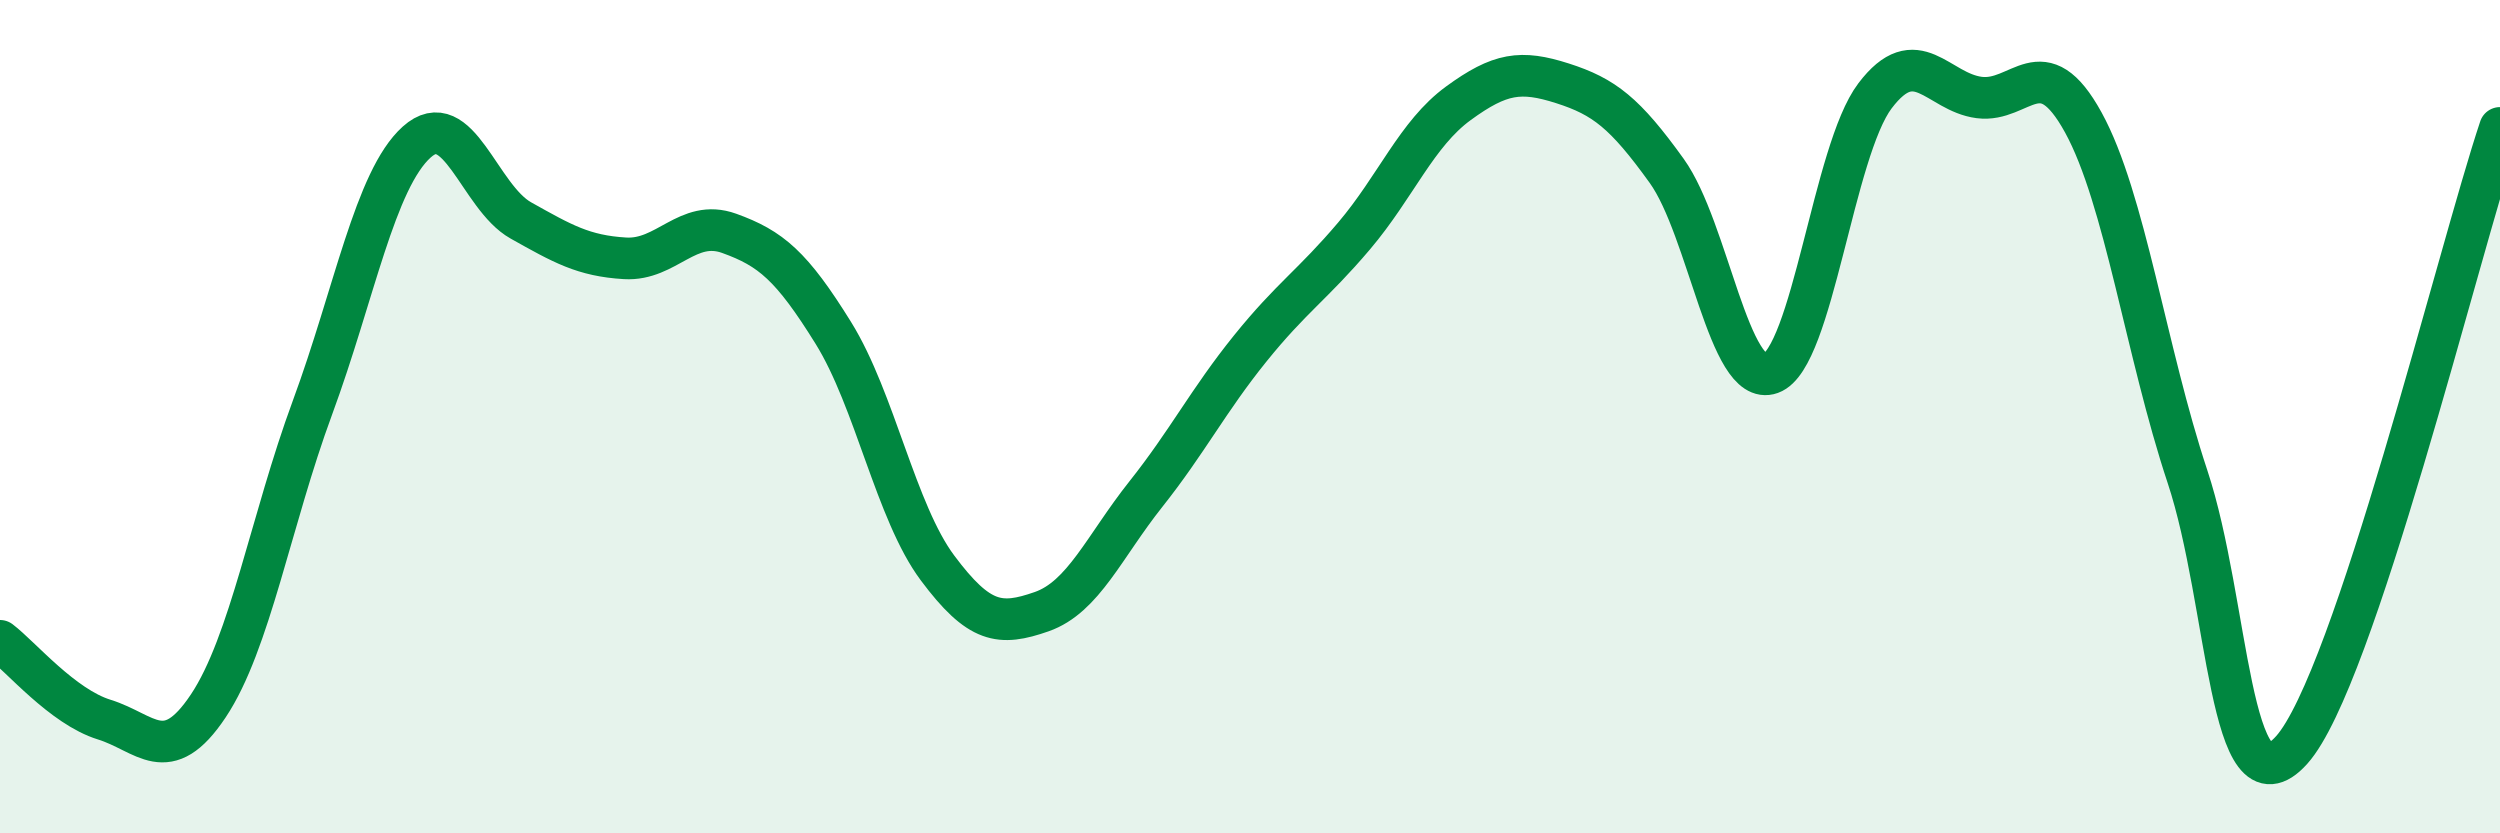
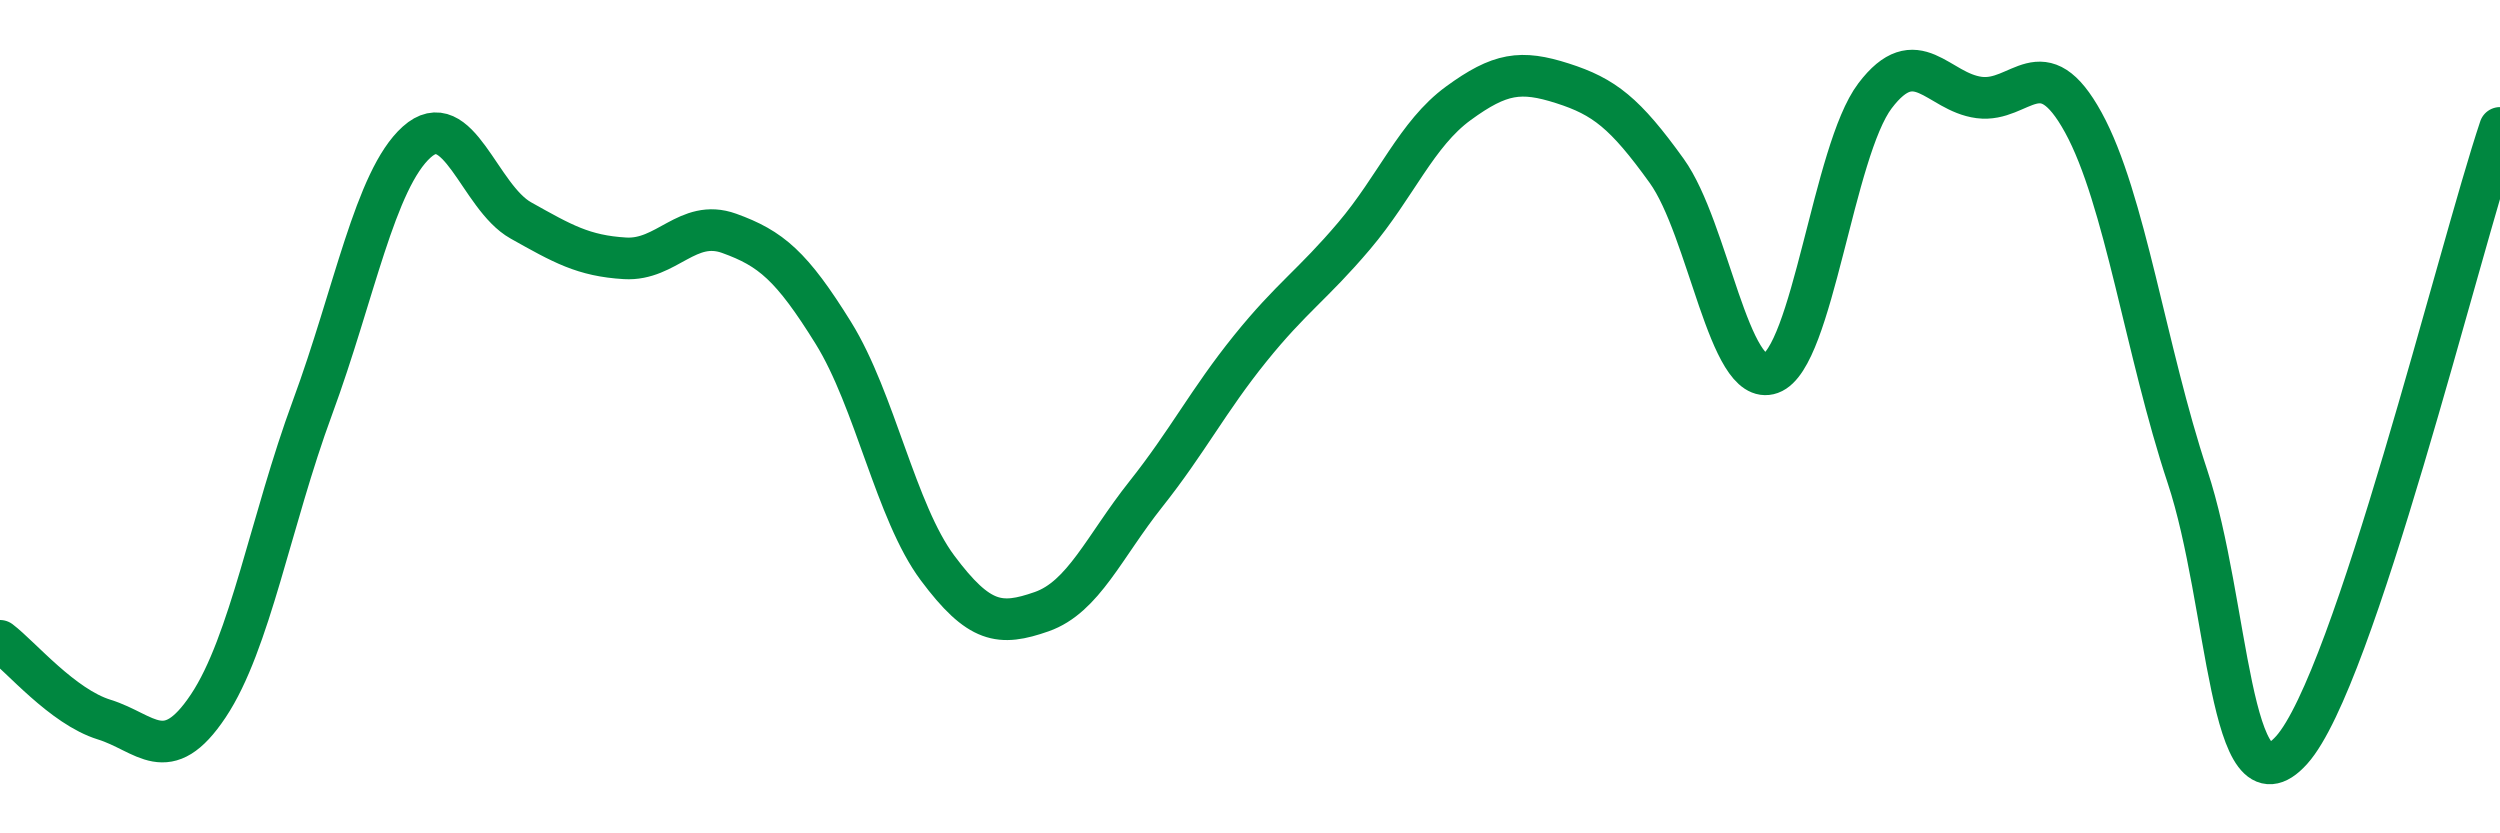
<svg xmlns="http://www.w3.org/2000/svg" width="60" height="20" viewBox="0 0 60 20">
-   <path d="M 0,15.38 C 0.5,15.76 1.5,16.96 2.5,17.27 C 3.5,17.58 4,18.44 5,16.94 C 6,15.44 6.5,12.49 7.5,9.78 C 8.5,7.07 9,4.31 10,3.41 C 11,2.51 11.5,4.73 12.5,5.29 C 13.5,5.85 14,6.14 15,6.2 C 16,6.26 16.5,5.24 17.5,5.6 C 18.5,5.96 19,6.38 20,7.99 C 21,9.6 21.5,12.29 22.5,13.63 C 23.5,14.97 24,15.03 25,14.68 C 26,14.33 26.5,13.12 27.5,11.86 C 28.5,10.6 29,9.61 30,8.37 C 31,7.13 31.5,6.84 32.5,5.66 C 33.5,4.48 34,3.21 35,2.48 C 36,1.75 36.5,1.68 37.5,2 C 38.5,2.32 39,2.71 40,4.1 C 41,5.49 41.5,9.32 42.5,8.96 C 43.5,8.6 44,3.62 45,2.3 C 46,0.98 46.5,2.21 47.5,2.34 C 48.5,2.47 49,1.12 50,2.94 C 51,4.76 51.5,8.43 52.5,11.44 C 53.5,14.45 53.5,19.67 55,18 C 56.5,16.33 59,6.06 60,3.07L60 20L0 20Z" fill="#008740" opacity="0.1" stroke-linecap="round" stroke-linejoin="round" />
  <path d="M 0,15.38 C 0.5,15.76 1.5,16.96 2.5,17.27 C 3.5,17.58 4,18.44 5,16.94 C 6,15.44 6.5,12.49 7.5,9.78 C 8.5,7.07 9,4.31 10,3.41 C 11,2.51 11.5,4.73 12.5,5.29 C 13.5,5.85 14,6.14 15,6.2 C 16,6.26 16.5,5.24 17.5,5.6 C 18.5,5.96 19,6.38 20,7.99 C 21,9.6 21.5,12.29 22.5,13.63 C 23.5,14.97 24,15.03 25,14.68 C 26,14.33 26.5,13.12 27.5,11.86 C 28.5,10.6 29,9.61 30,8.37 C 31,7.13 31.5,6.84 32.5,5.66 C 33.5,4.48 34,3.21 35,2.48 C 36,1.75 36.5,1.68 37.5,2 C 38.5,2.32 39,2.71 40,4.1 C 41,5.49 41.5,9.32 42.5,8.96 C 43.5,8.6 44,3.62 45,2.3 C 46,0.98 46.5,2.21 47.5,2.34 C 48.5,2.47 49,1.12 50,2.94 C 51,4.76 51.5,8.43 52.5,11.44 C 53.5,14.45 53.5,19.67 55,18 C 56.5,16.33 59,6.06 60,3.07" stroke="#008740" stroke-width="1" fill="none" stroke-linecap="round" stroke-linejoin="round" />
</svg>